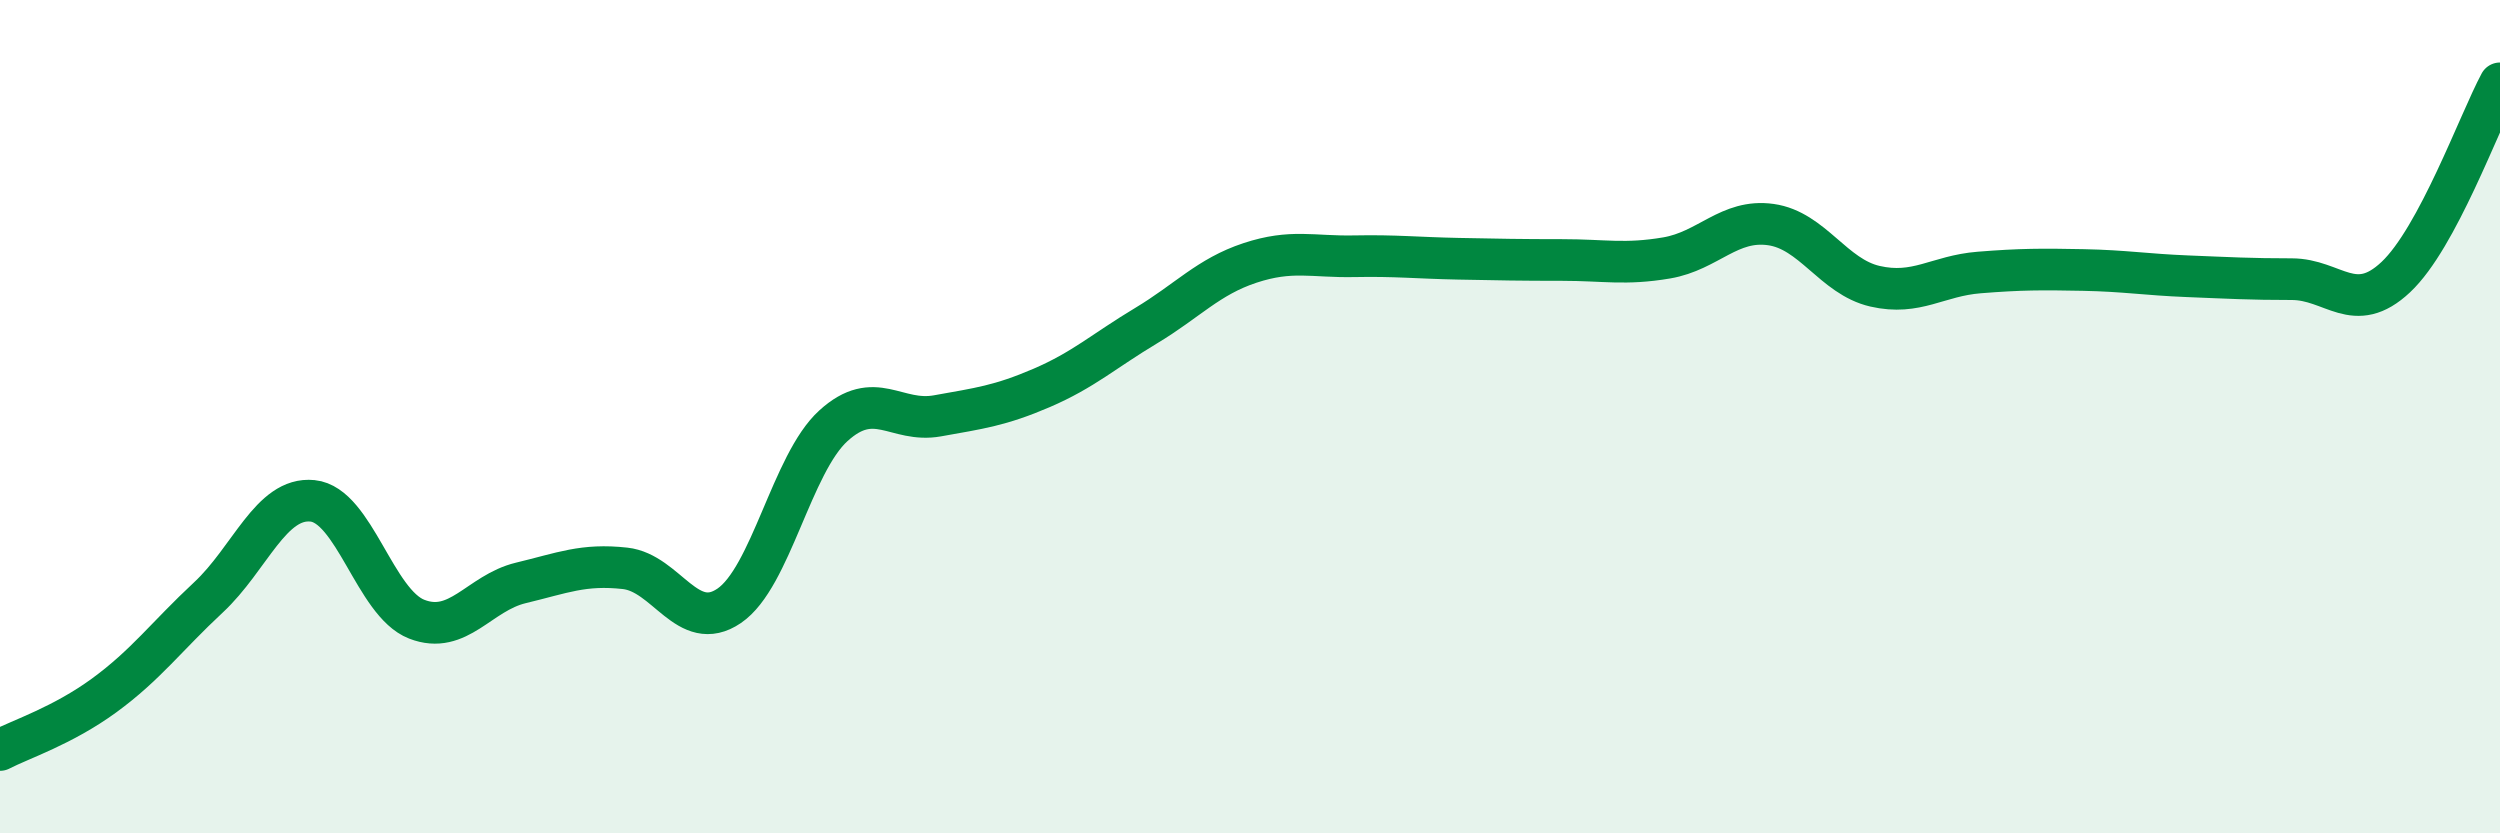
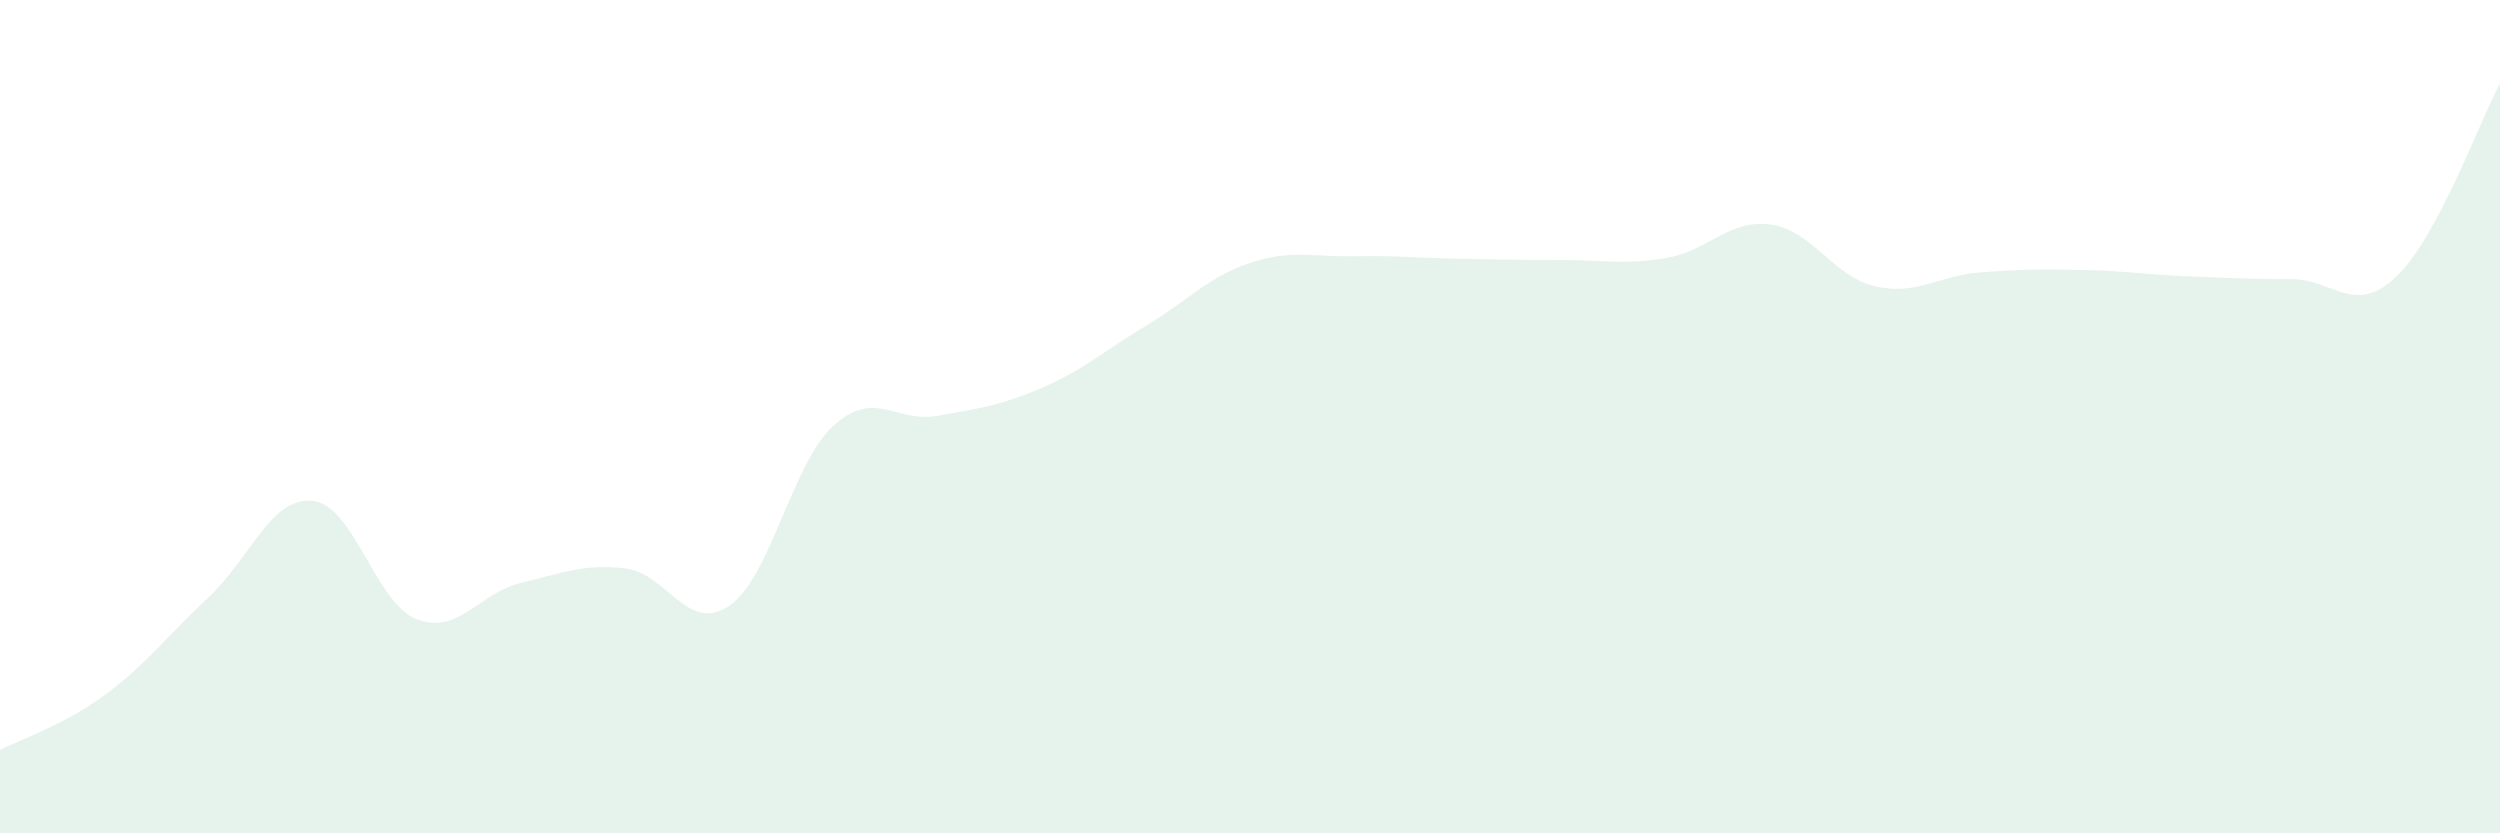
<svg xmlns="http://www.w3.org/2000/svg" width="60" height="20" viewBox="0 0 60 20">
  <path d="M 0,18 C 0.5,17.74 1.5,17.42 2.5,16.69 C 3.5,15.96 4,15.27 5,14.34 C 6,13.41 6.5,11.92 7.5,12.02 C 8.5,12.12 9,14.47 10,14.86 C 11,15.25 11.5,14.23 12.5,13.99 C 13.5,13.75 14,13.53 15,13.64 C 16,13.75 16.5,15.22 17.5,14.54 C 18.5,13.86 19,11.13 20,10.22 C 21,9.31 21.5,10.16 22.5,9.98 C 23.5,9.8 24,9.74 25,9.31 C 26,8.88 26.5,8.42 27.5,7.82 C 28.5,7.22 29,6.64 30,6.31 C 31,5.98 31.5,6.17 32.5,6.15 C 33.5,6.13 34,6.19 35,6.21 C 36,6.23 36.5,6.24 37.5,6.24 C 38.5,6.24 39,6.36 40,6.19 C 41,6.02 41.5,5.25 42.5,5.39 C 43.5,5.53 44,6.64 45,6.87 C 46,7.1 46.5,6.62 47.5,6.54 C 48.5,6.46 49,6.46 50,6.48 C 51,6.5 51.5,6.59 52.5,6.63 C 53.5,6.67 54,6.7 55,6.7 C 56,6.7 56.5,7.59 57.5,6.65 C 58.5,5.71 59.5,2.93 60,2L60 20L0 20Z" fill="#008740" opacity="0.1" stroke-linecap="round" stroke-linejoin="round" />
-   <path d="M 0,18 C 0.5,17.74 1.5,17.42 2.5,16.69 C 3.5,15.96 4,15.27 5,14.34 C 6,13.41 6.5,11.92 7.5,12.02 C 8.5,12.12 9,14.47 10,14.86 C 11,15.25 11.5,14.23 12.5,13.99 C 13.5,13.75 14,13.53 15,13.64 C 16,13.75 16.5,15.22 17.5,14.54 C 18.5,13.86 19,11.13 20,10.22 C 21,9.31 21.5,10.16 22.5,9.98 C 23.5,9.8 24,9.74 25,9.31 C 26,8.88 26.5,8.42 27.5,7.82 C 28.5,7.22 29,6.64 30,6.31 C 31,5.98 31.5,6.17 32.5,6.15 C 33.5,6.13 34,6.19 35,6.21 C 36,6.23 36.5,6.24 37.5,6.24 C 38.5,6.24 39,6.36 40,6.19 C 41,6.02 41.5,5.25 42.5,5.39 C 43.5,5.53 44,6.64 45,6.87 C 46,7.1 46.5,6.62 47.5,6.54 C 48.5,6.46 49,6.46 50,6.48 C 51,6.5 51.5,6.59 52.5,6.63 C 53.5,6.67 54,6.7 55,6.7 C 56,6.7 56.5,7.59 57.5,6.65 C 58.5,5.71 59.5,2.93 60,2" stroke="#008740" stroke-width="1" fill="none" stroke-linecap="round" stroke-linejoin="round" />
</svg>